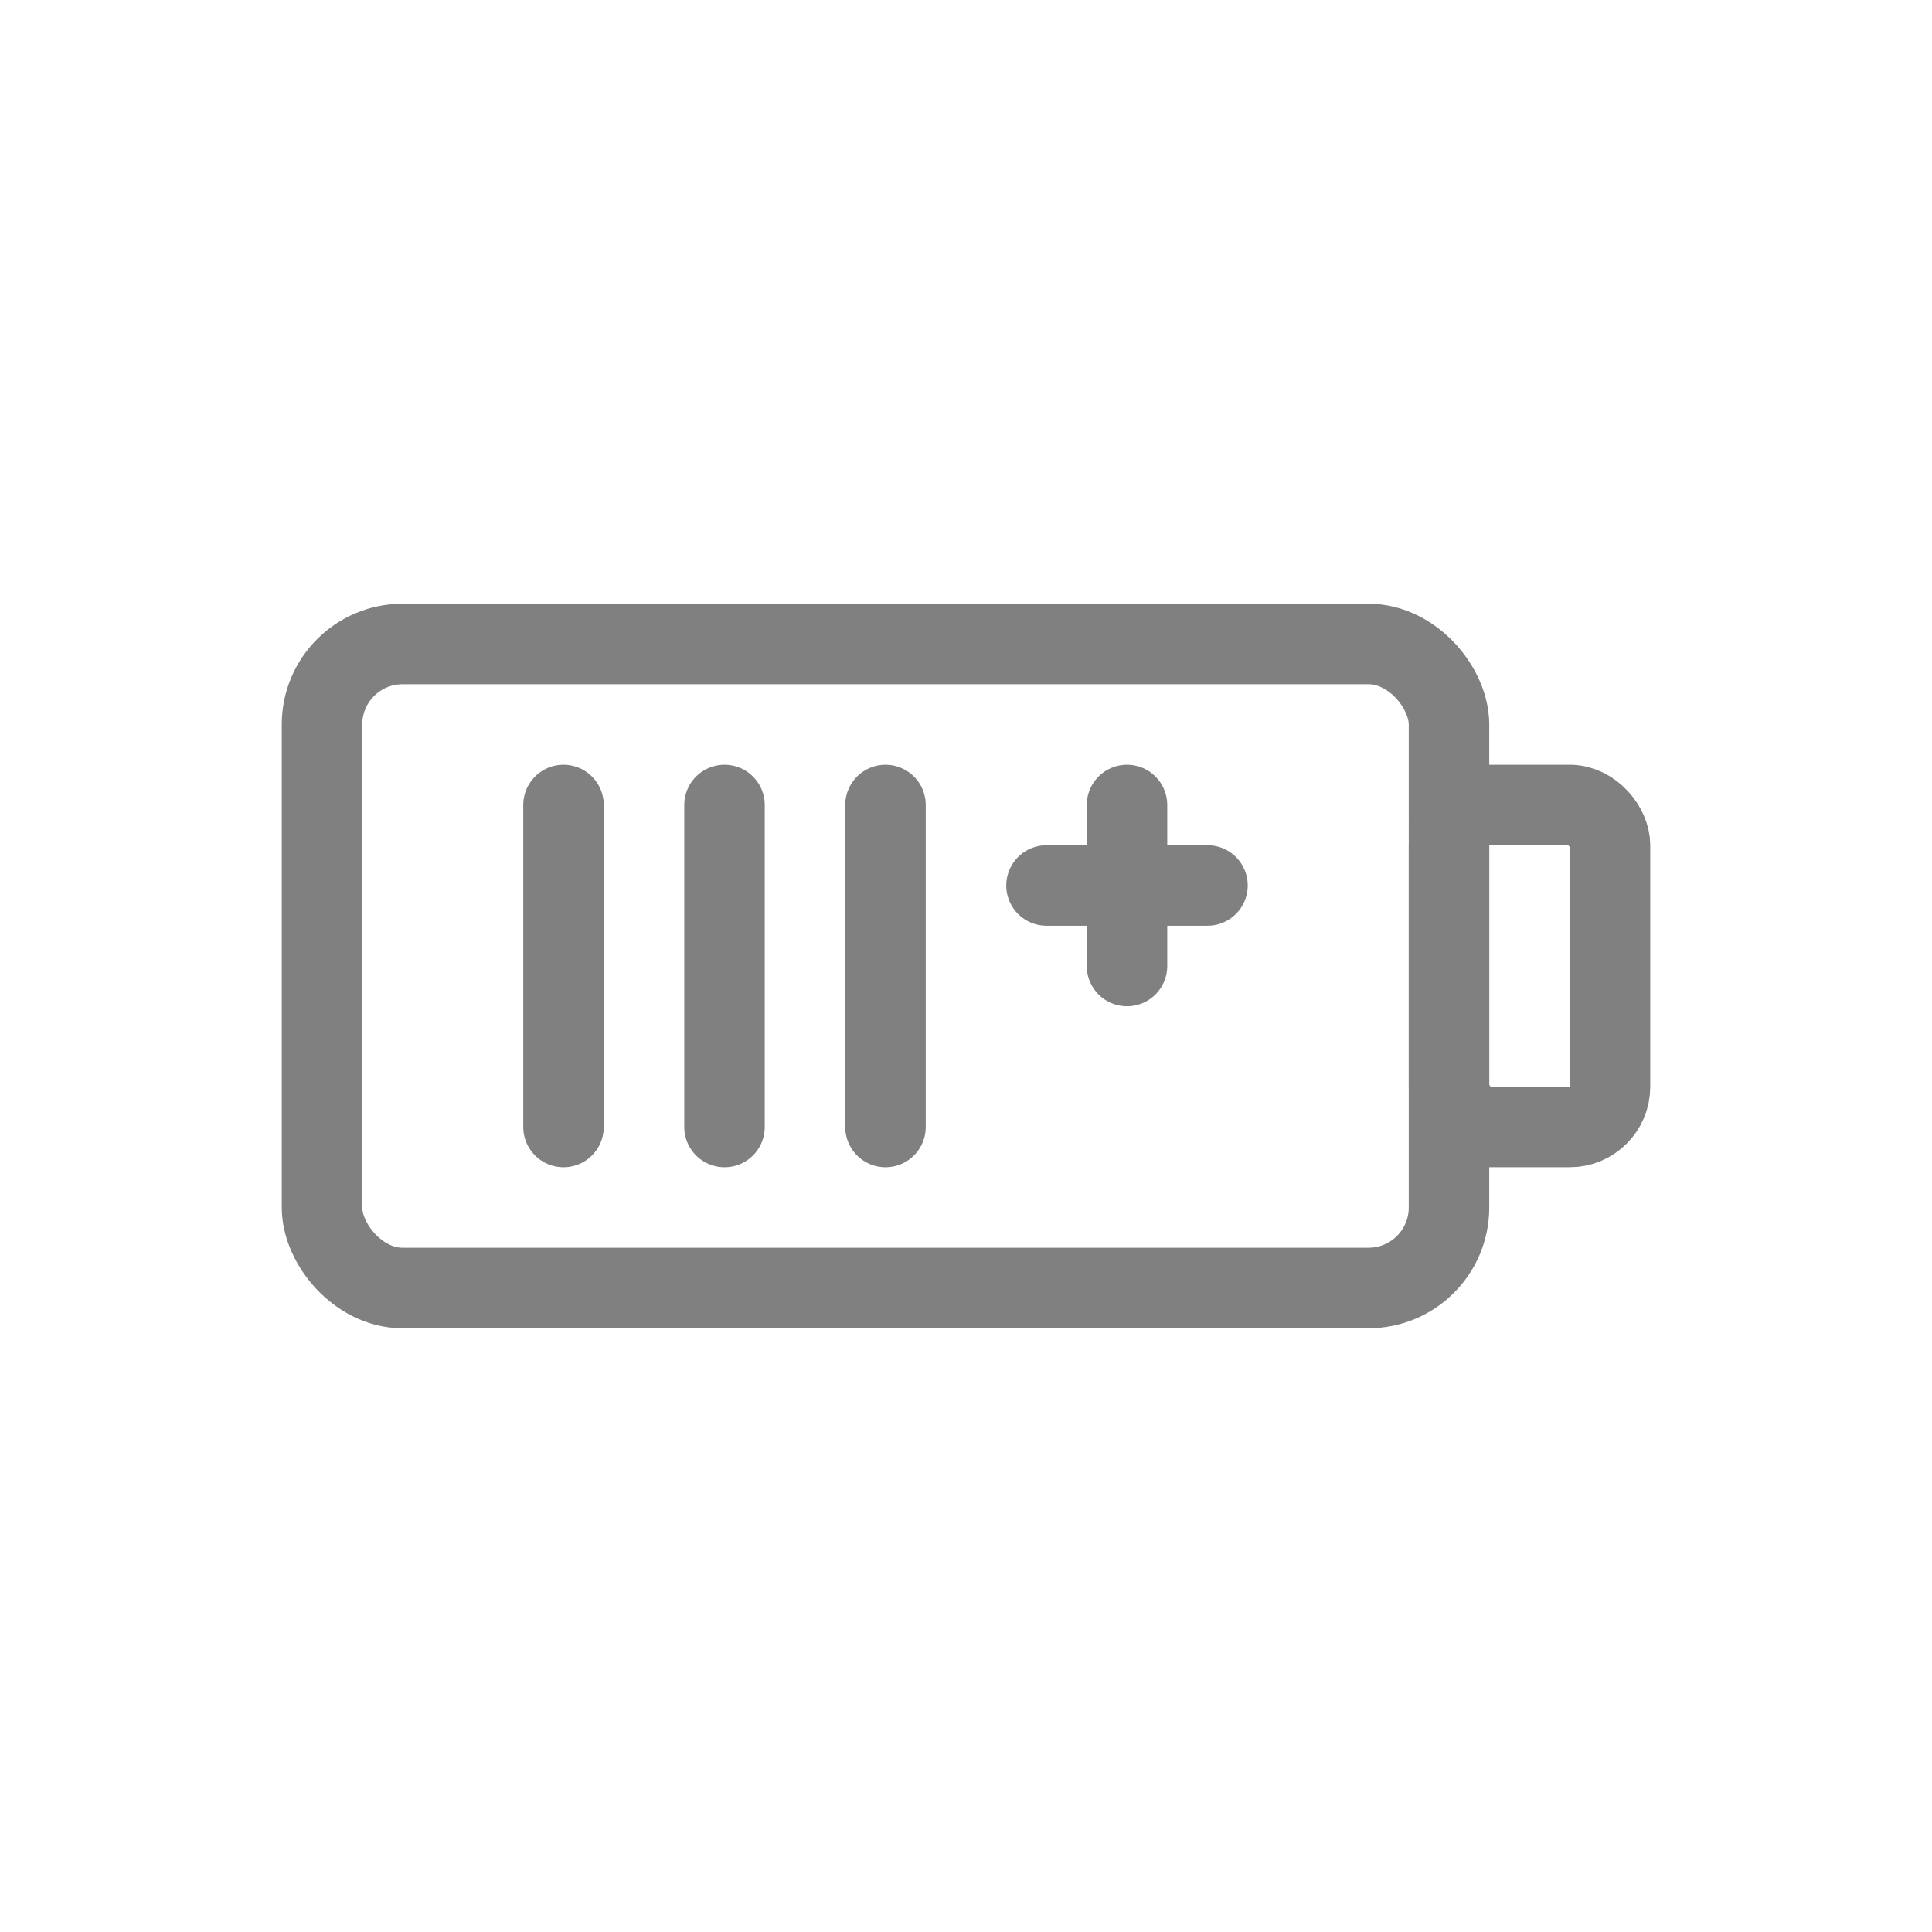
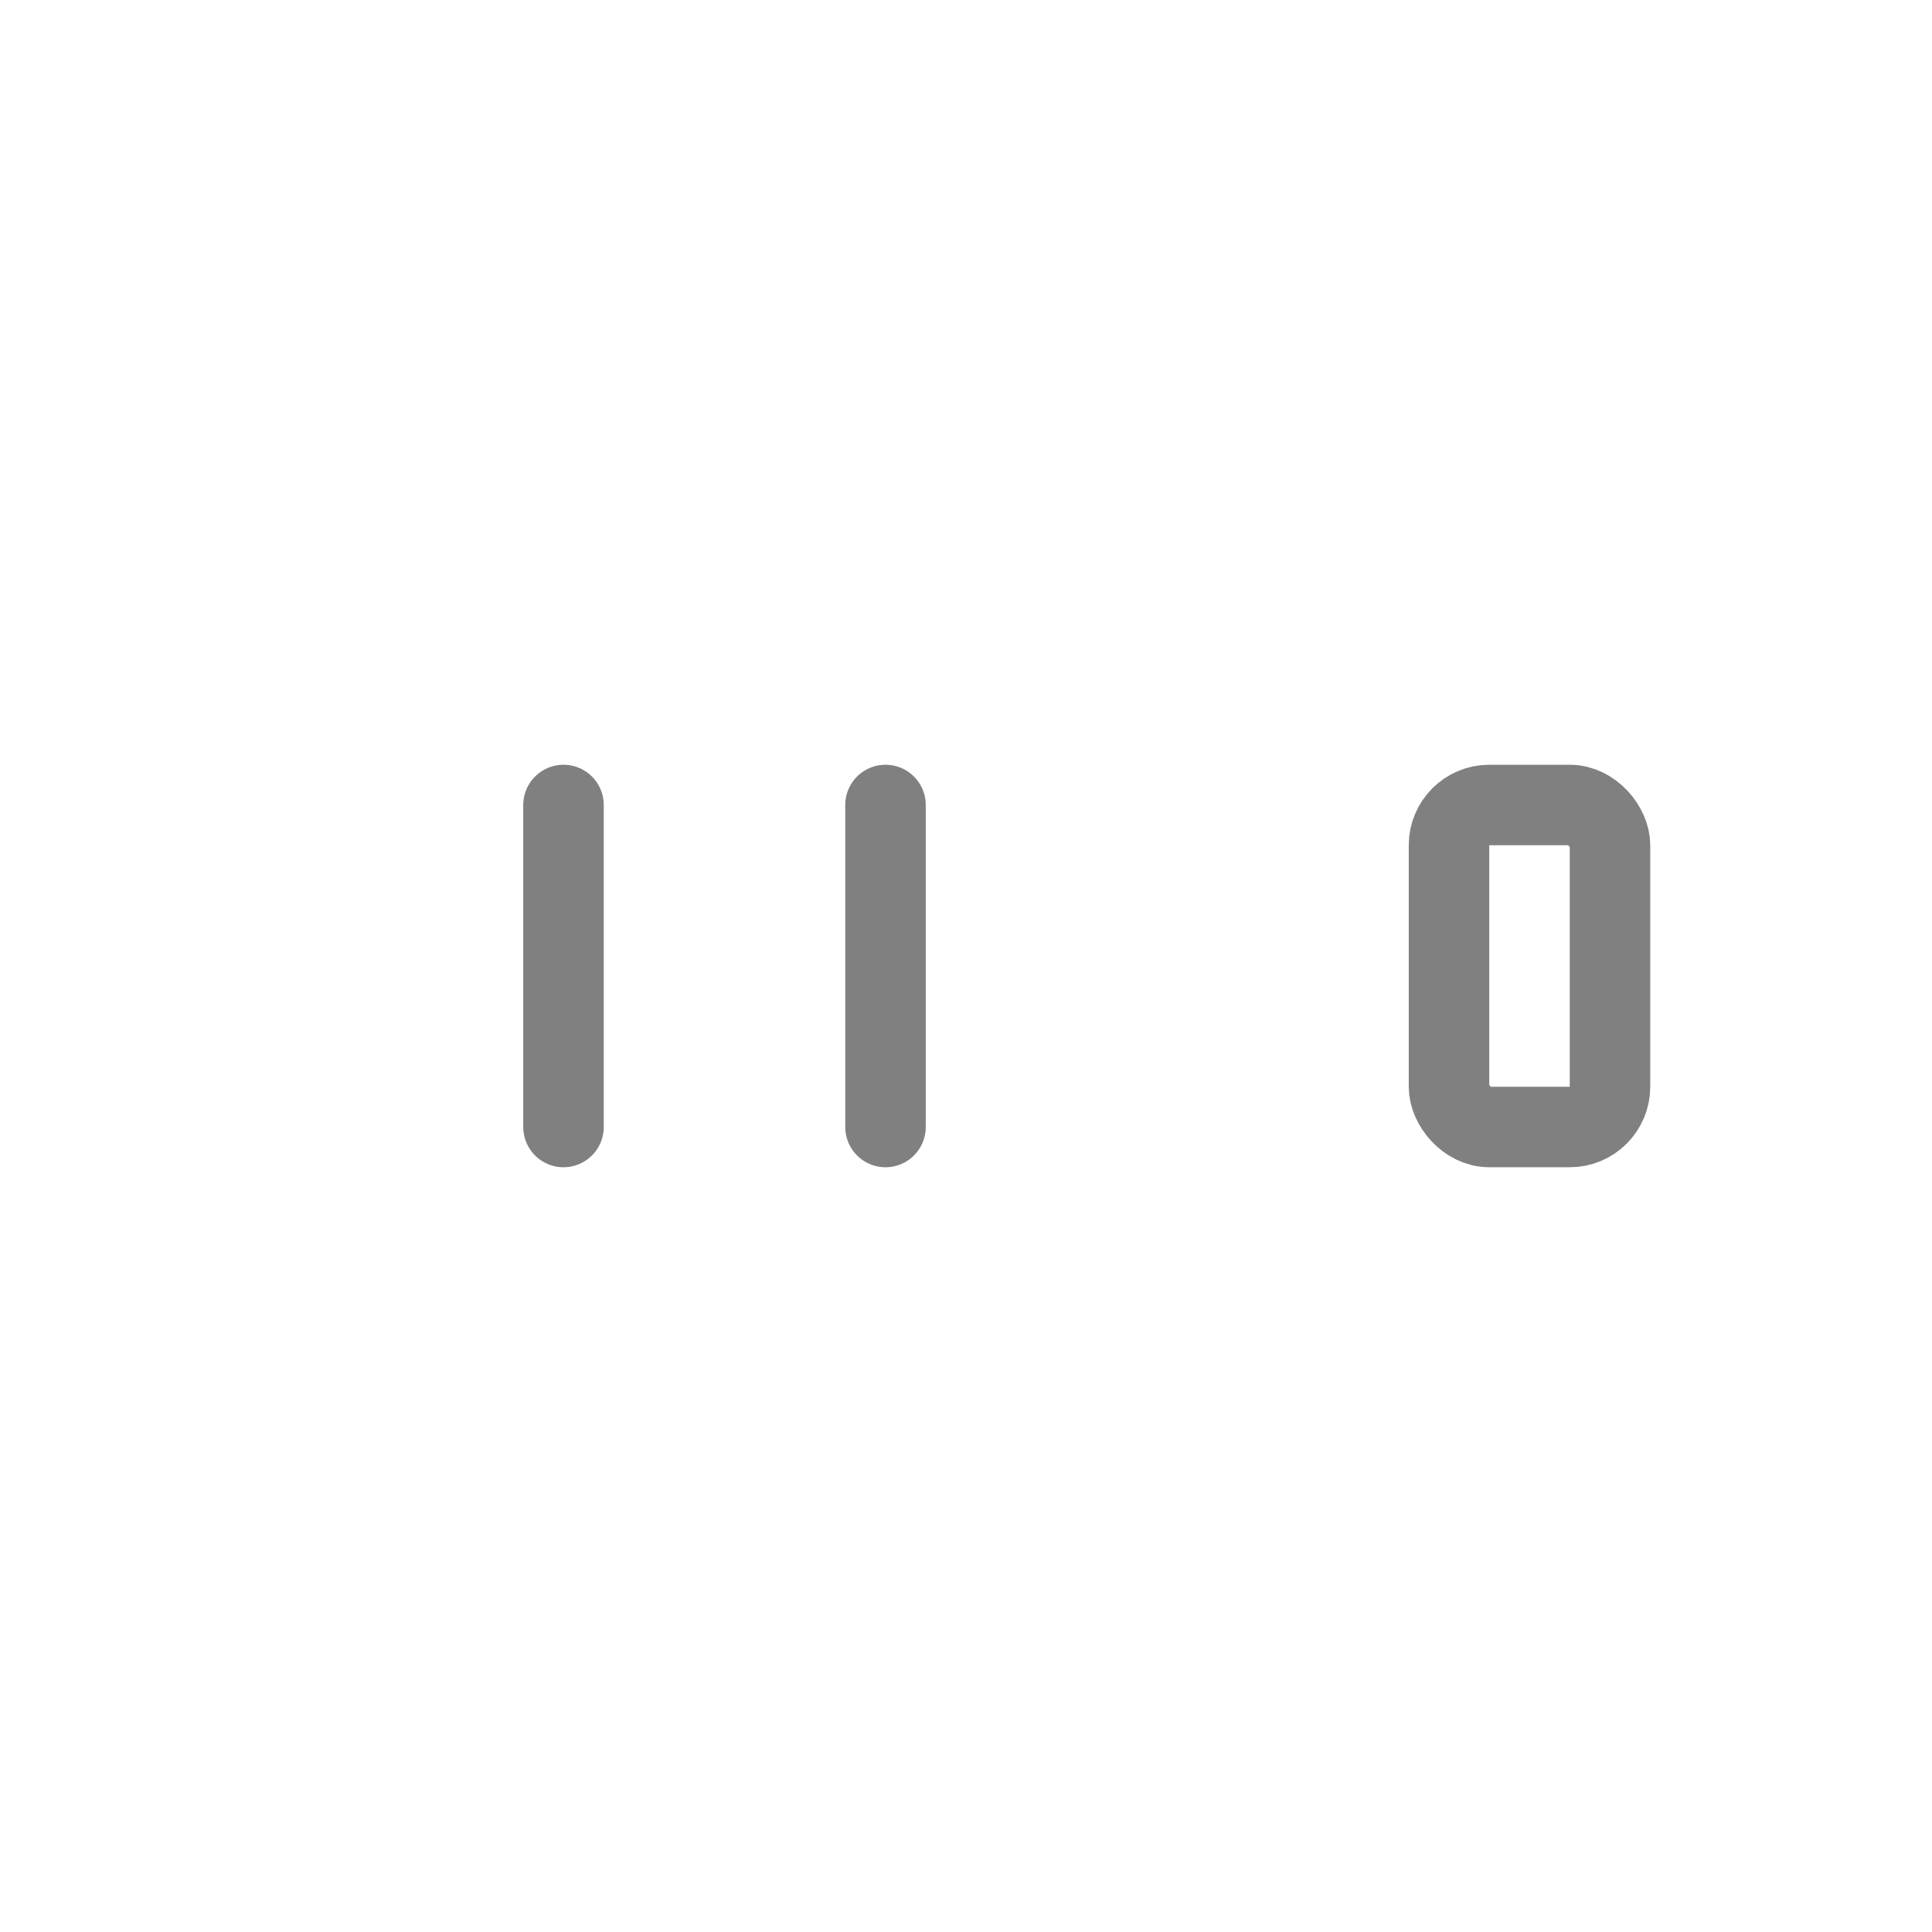
<svg xmlns="http://www.w3.org/2000/svg" viewBox="0 0 48 48">
-   <rect x="8" y="16" width="28" height="16" rx="2" fill="none" stroke="gray" stroke-width="2" stroke-linecap="round" stroke-linejoin="round" />
  <rect x="36" y="20" width="4" height="8" rx="1" fill="none" stroke="gray" stroke-width="2" stroke-linecap="round" stroke-linejoin="round" />
  <line x1="14" y1="20" x2="14" y2="28" stroke="gray" stroke-width="2" stroke-linecap="round" />
-   <line x1="18" y1="20" x2="18" y2="28" stroke="gray" stroke-width="2" stroke-linecap="round" />
  <line x1="22" y1="20" x2="22" y2="28" stroke="gray" stroke-width="2" stroke-linecap="round" />
-   <line x1="26" y1="22" x2="30" y2="22" stroke="gray" stroke-width="2" stroke-linecap="round" />
-   <line x1="28" y1="20" x2="28" y2="24" stroke="gray" stroke-width="2" stroke-linecap="round" />
</svg>